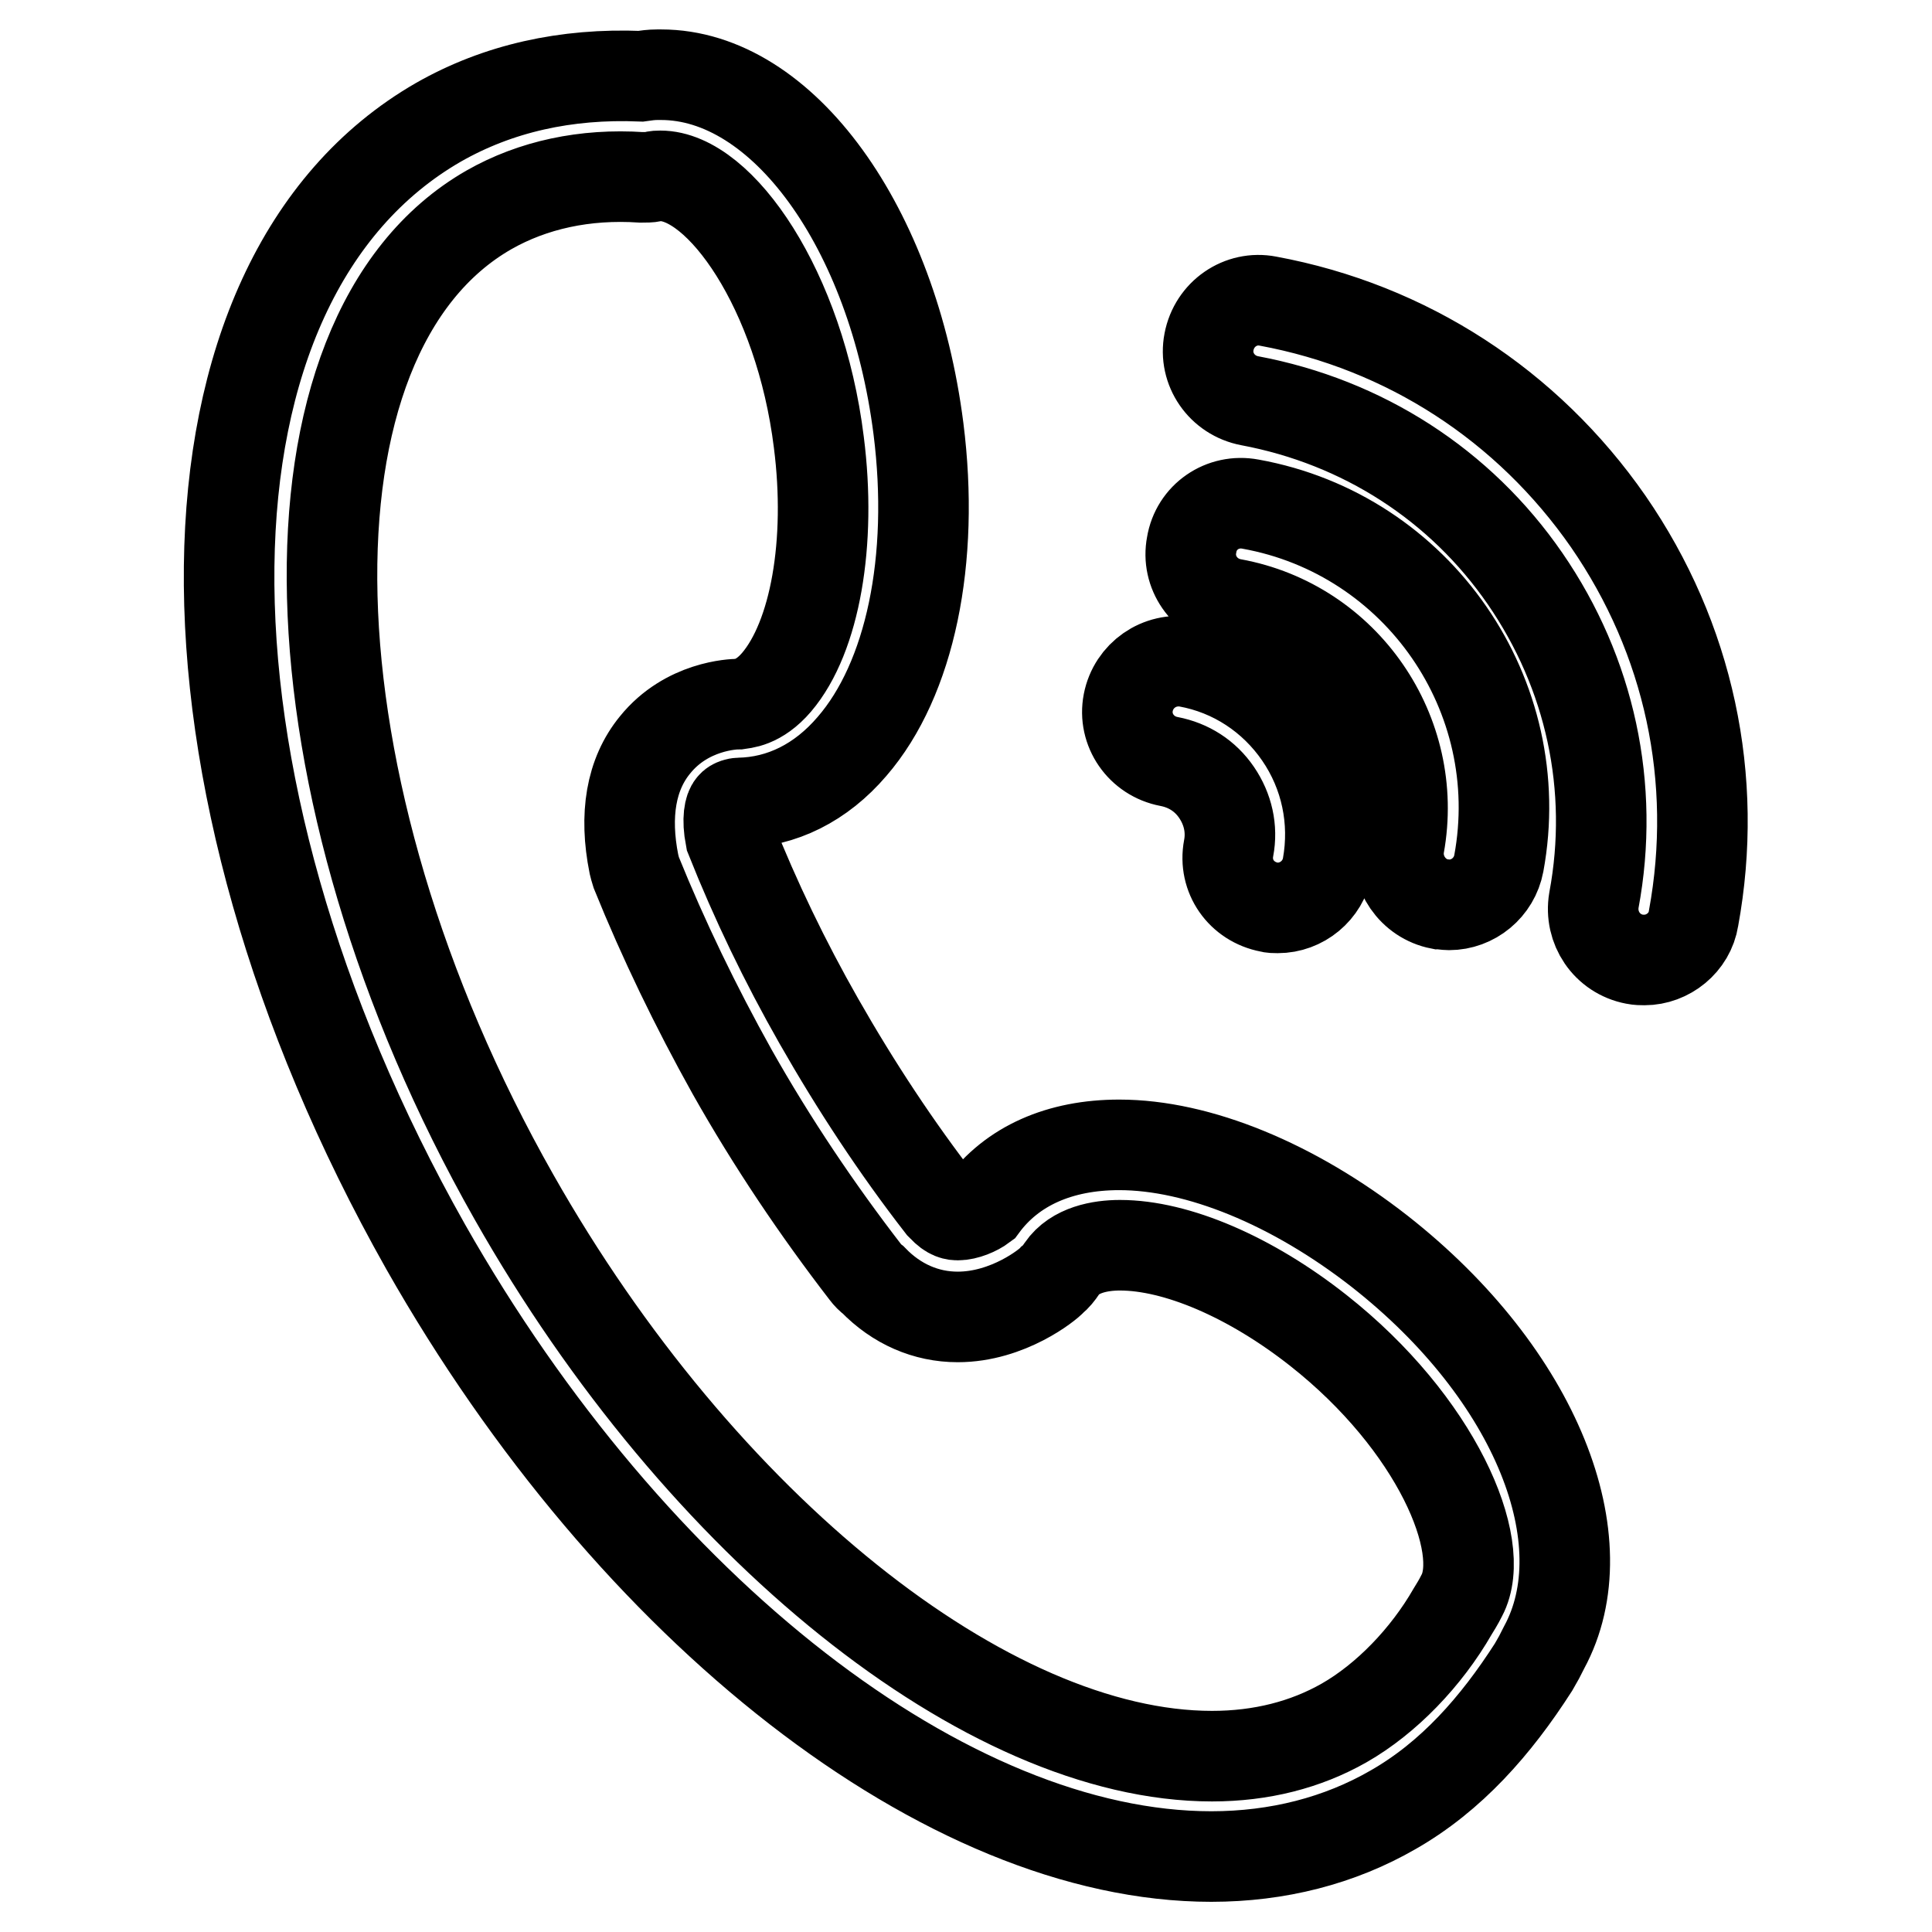
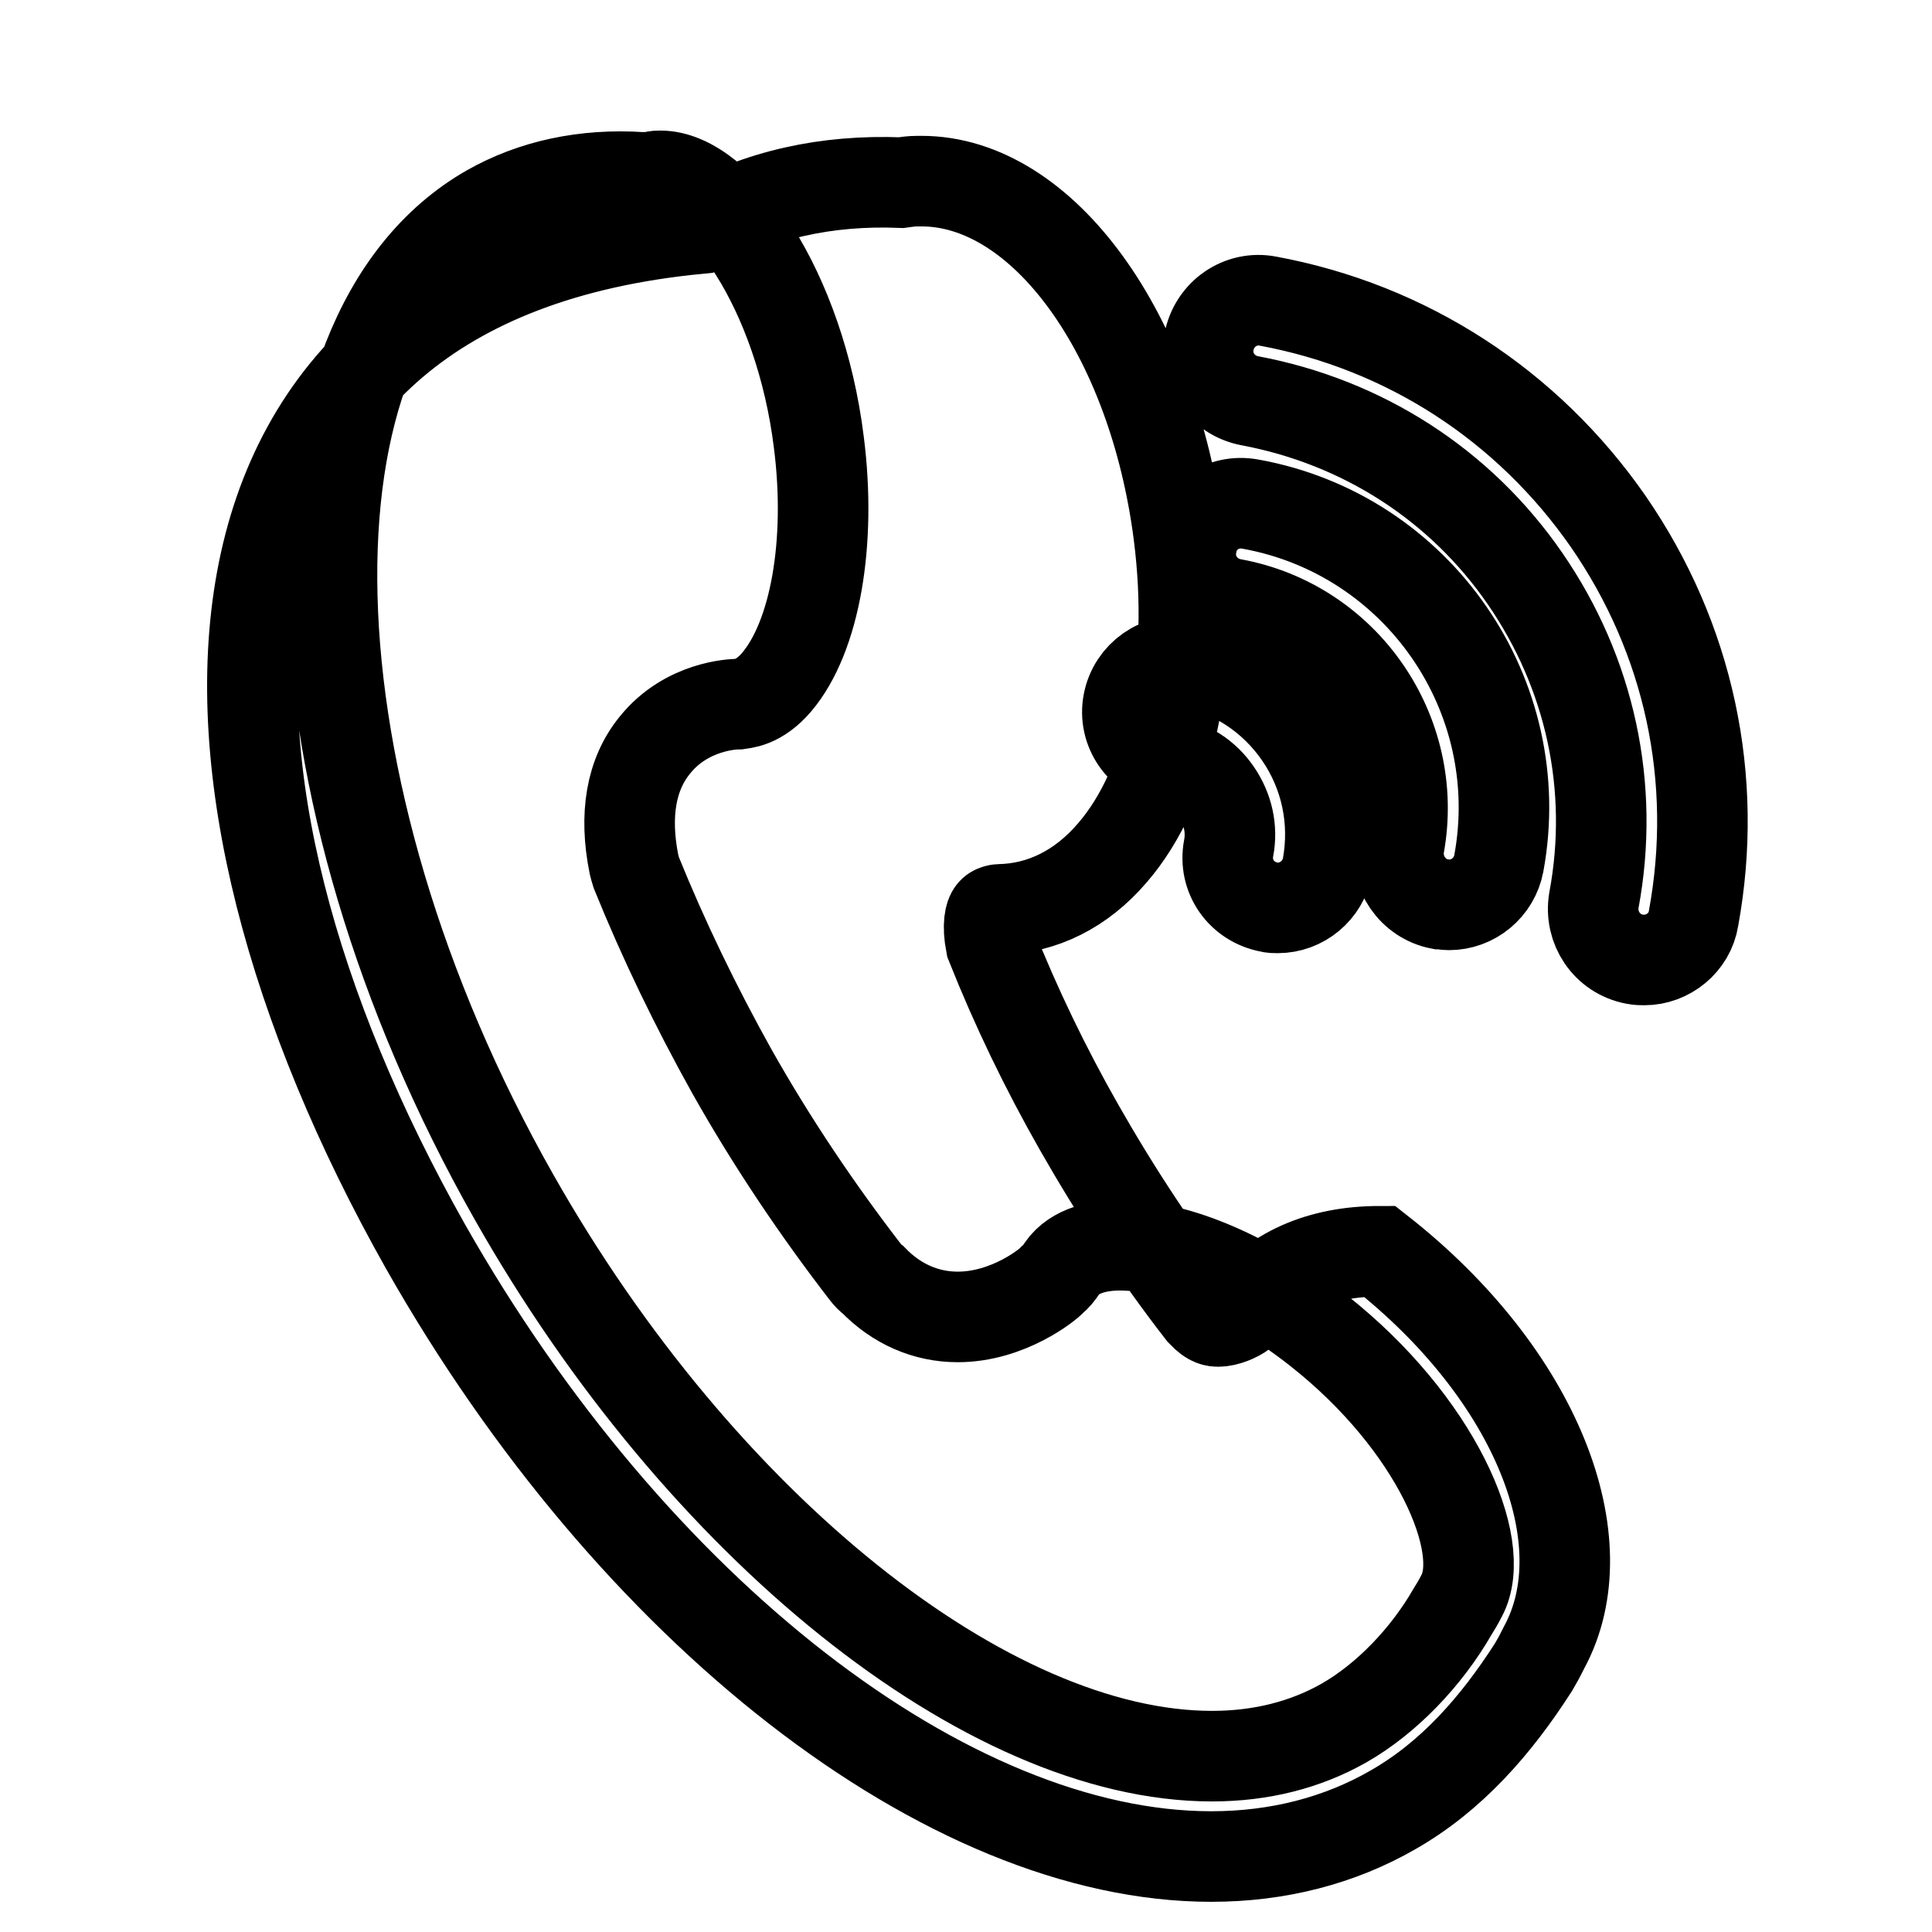
<svg xmlns="http://www.w3.org/2000/svg" version="1.1" x="0px" y="0px" viewBox="0 0 256 256" enable-background="new 0 0 256 256" xml:space="preserve">
  <g>
-     <path stroke-width="12" fill-opacity="0" stroke="#000000" d="M160.5,246c8.8,0,17-2.1,24.1-6.2c7.7-4.4,13.6-11.1,18.6-18.9c0.7-1.2,0.8-1.4,1.4-2.6 c7.6-14-0.9-36.1-21.8-52.5c-11.4-8.9-24-14.1-34.5-14.1c-7.9,0-14.2,2.8-18.1,8.1c-0.8,0.6-2.2,1.2-3.3,1.2c-0.3,0-1,0-2-1.1 c-0.1-0.1-0.1-0.1-0.2-0.2c-5.9-7.6-11.3-15.8-16.2-24.4c-4.5-7.9-8.4-16-11.7-24.3c-0.5-2.6-0.1-3.9,0.2-4.2 c0.2-0.3,0.8-0.4,0.9-0.4c5.7-0.1,10.9-2.7,15-7.5c7.7-8.9,11-24.7,8.8-42.1c-3.4-26.7-18-46.9-34.1-46.9h-0.5 c-0.8,0-1.5,0.1-2.2,0.2c-9.9-0.4-18.9,1.6-26.8,6.1C21.8,37.1,21,102.5,56.4,165.2C83.8,213.5,125.6,246,160.5,246z M148.4,165 c7.5,0,17.3,4.2,26.3,11.3c15.6,12.3,22.5,28.5,19,35.1c-0.5,1-0.9,1.6-1.2,2.1c-3.5,6.1-8.8,11.6-14.4,14.8 c-5.1,2.9-11,4.4-17.5,4.4c-29.8,0-67.8-30.5-92.5-74.1C37.3,104.3,35.8,44.4,64.8,27.8c5.8-3.3,12.7-4.8,20.2-4.3 c0.5,0,1.1,0,1.6-0.1c0.3-0.1,0.6-0.1,0.9-0.1c7.9,0,18.5,15.1,21,35.3c1.7,13.3-0.5,25.8-5.6,31.8c-2.4,2.8-4.5,2.8-5.1,2.9 c-0.6,0-6.8,0.2-11,5.4c-3.2,3.9-4.1,9.3-2.8,15.8c0.1,0.4,0.2,0.8,0.3,1.1c3.6,8.9,7.9,17.8,12.7,26.4 c5.3,9.4,11.3,18.3,17.7,26.6c0.3,0.4,0.6,0.7,1,1c3.1,3.2,7,4.9,11.2,4.9c6.7,0,12-4.3,12.5-4.9c0.5-0.4,0.9-0.9,1.3-1.5 C142.4,165.6,145.8,165,148.4,165L148.4,165z M169.3,120.3c3.2,0,6-2.3,6.6-5.5c1.1-6.1-0.2-12.3-3.7-17.4 c-3.5-5.1-8.8-8.6-14.9-9.7c-3.7-0.6-7.1,1.8-7.8,5.4c-0.7,3.6,1.7,7.1,5.4,7.8c2.6,0.5,4.8,1.9,6.3,4.1c1.5,2.2,2.1,4.8,1.6,7.4 c-0.7,3.7,1.7,7.1,5.4,7.8C168.5,120.3,168.9,120.3,169.3,120.3z M192,119.9c3.2,0,6-2.3,6.6-5.5c4.1-22.2-10.7-43.6-32.9-47.6 c-3.7-0.7-7.2,1.7-7.8,5.4c-0.7,3.6,1.7,7.1,5.4,7.8c14.9,2.7,24.8,17.1,22.1,32c-0.6,3.6,1.8,7.1,5.4,7.8 C191.1,119.8,191.6,119.9,192,119.9z M217.9,127.2c3.1,0,6-2.3,6.5-5.5c3.4-18.5-0.6-37.1-11.3-52.6 c-10.7-15.4-26.7-25.8-45.1-29.2c-3.6-0.7-7.1,1.7-7.8,5.4c-0.7,3.6,1.7,7.1,5.4,7.8c14.9,2.8,27.9,11.1,36.5,23.6 c8.6,12.5,11.9,27.6,9.1,42.6c-0.6,3.6,1.7,7.1,5.4,7.8C217.1,127.2,217.5,127.2,217.9,127.2L217.9,127.2z" />
+     <path stroke-width="12" fill-opacity="0" stroke="#000000" d="M160.5,246c8.8,0,17-2.1,24.1-6.2c7.7-4.4,13.6-11.1,18.6-18.9c0.7-1.2,0.8-1.4,1.4-2.6 c7.6-14-0.9-36.1-21.8-52.5c-7.9,0-14.2,2.8-18.1,8.1c-0.8,0.6-2.2,1.2-3.3,1.2c-0.3,0-1,0-2-1.1 c-0.1-0.1-0.1-0.1-0.2-0.2c-5.9-7.6-11.3-15.8-16.2-24.4c-4.5-7.9-8.4-16-11.7-24.3c-0.5-2.6-0.1-3.9,0.2-4.2 c0.2-0.3,0.8-0.4,0.9-0.4c5.7-0.1,10.9-2.7,15-7.5c7.7-8.9,11-24.7,8.8-42.1c-3.4-26.7-18-46.9-34.1-46.9h-0.5 c-0.8,0-1.5,0.1-2.2,0.2c-9.9-0.4-18.9,1.6-26.8,6.1C21.8,37.1,21,102.5,56.4,165.2C83.8,213.5,125.6,246,160.5,246z M148.4,165 c7.5,0,17.3,4.2,26.3,11.3c15.6,12.3,22.5,28.5,19,35.1c-0.5,1-0.9,1.6-1.2,2.1c-3.5,6.1-8.8,11.6-14.4,14.8 c-5.1,2.9-11,4.4-17.5,4.4c-29.8,0-67.8-30.5-92.5-74.1C37.3,104.3,35.8,44.4,64.8,27.8c5.8-3.3,12.7-4.8,20.2-4.3 c0.5,0,1.1,0,1.6-0.1c0.3-0.1,0.6-0.1,0.9-0.1c7.9,0,18.5,15.1,21,35.3c1.7,13.3-0.5,25.8-5.6,31.8c-2.4,2.8-4.5,2.8-5.1,2.9 c-0.6,0-6.8,0.2-11,5.4c-3.2,3.9-4.1,9.3-2.8,15.8c0.1,0.4,0.2,0.8,0.3,1.1c3.6,8.9,7.9,17.8,12.7,26.4 c5.3,9.4,11.3,18.3,17.7,26.6c0.3,0.4,0.6,0.7,1,1c3.1,3.2,7,4.9,11.2,4.9c6.7,0,12-4.3,12.5-4.9c0.5-0.4,0.9-0.9,1.3-1.5 C142.4,165.6,145.8,165,148.4,165L148.4,165z M169.3,120.3c3.2,0,6-2.3,6.6-5.5c1.1-6.1-0.2-12.3-3.7-17.4 c-3.5-5.1-8.8-8.6-14.9-9.7c-3.7-0.6-7.1,1.8-7.8,5.4c-0.7,3.6,1.7,7.1,5.4,7.8c2.6,0.5,4.8,1.9,6.3,4.1c1.5,2.2,2.1,4.8,1.6,7.4 c-0.7,3.7,1.7,7.1,5.4,7.8C168.5,120.3,168.9,120.3,169.3,120.3z M192,119.9c3.2,0,6-2.3,6.6-5.5c4.1-22.2-10.7-43.6-32.9-47.6 c-3.7-0.7-7.2,1.7-7.8,5.4c-0.7,3.6,1.7,7.1,5.4,7.8c14.9,2.7,24.8,17.1,22.1,32c-0.6,3.6,1.8,7.1,5.4,7.8 C191.1,119.8,191.6,119.9,192,119.9z M217.9,127.2c3.1,0,6-2.3,6.5-5.5c3.4-18.5-0.6-37.1-11.3-52.6 c-10.7-15.4-26.7-25.8-45.1-29.2c-3.6-0.7-7.1,1.7-7.8,5.4c-0.7,3.6,1.7,7.1,5.4,7.8c14.9,2.8,27.9,11.1,36.5,23.6 c8.6,12.5,11.9,27.6,9.1,42.6c-0.6,3.6,1.7,7.1,5.4,7.8C217.1,127.2,217.5,127.2,217.9,127.2L217.9,127.2z" />
  </g>
</svg>